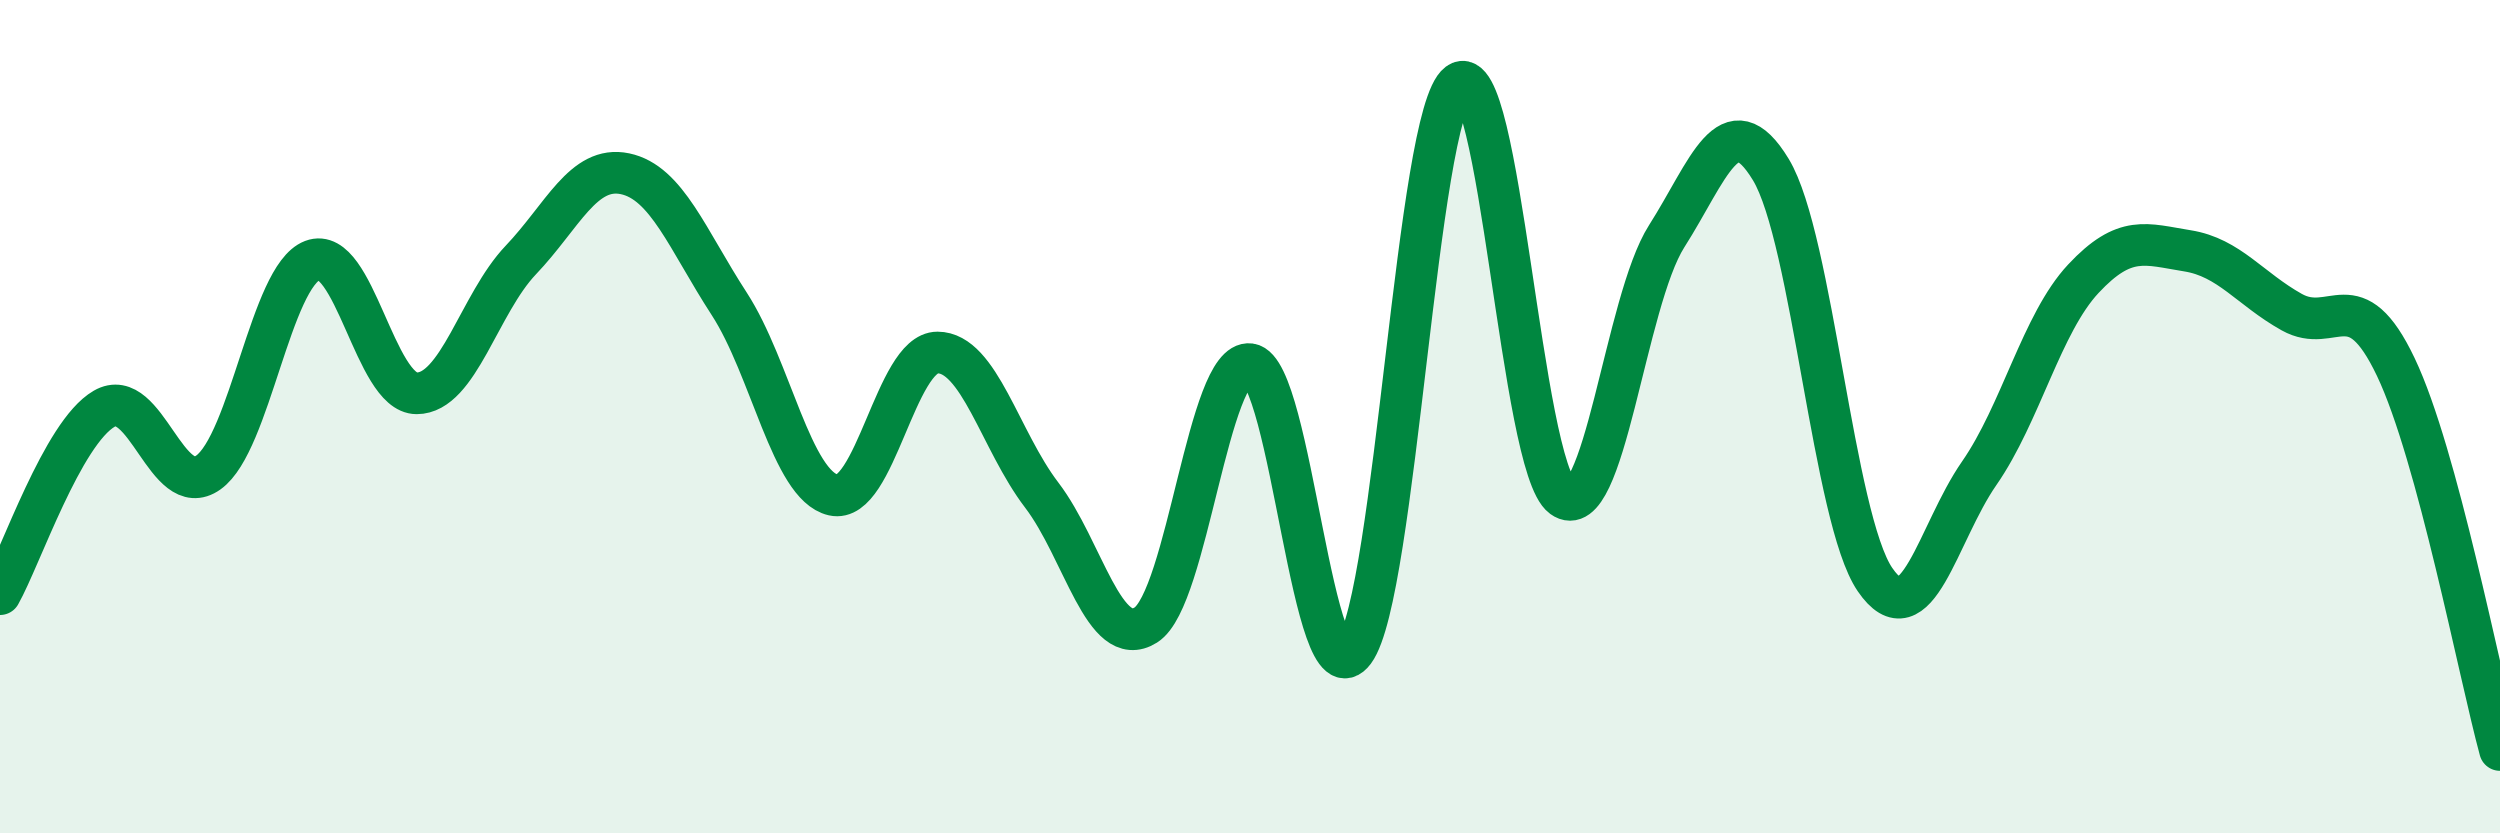
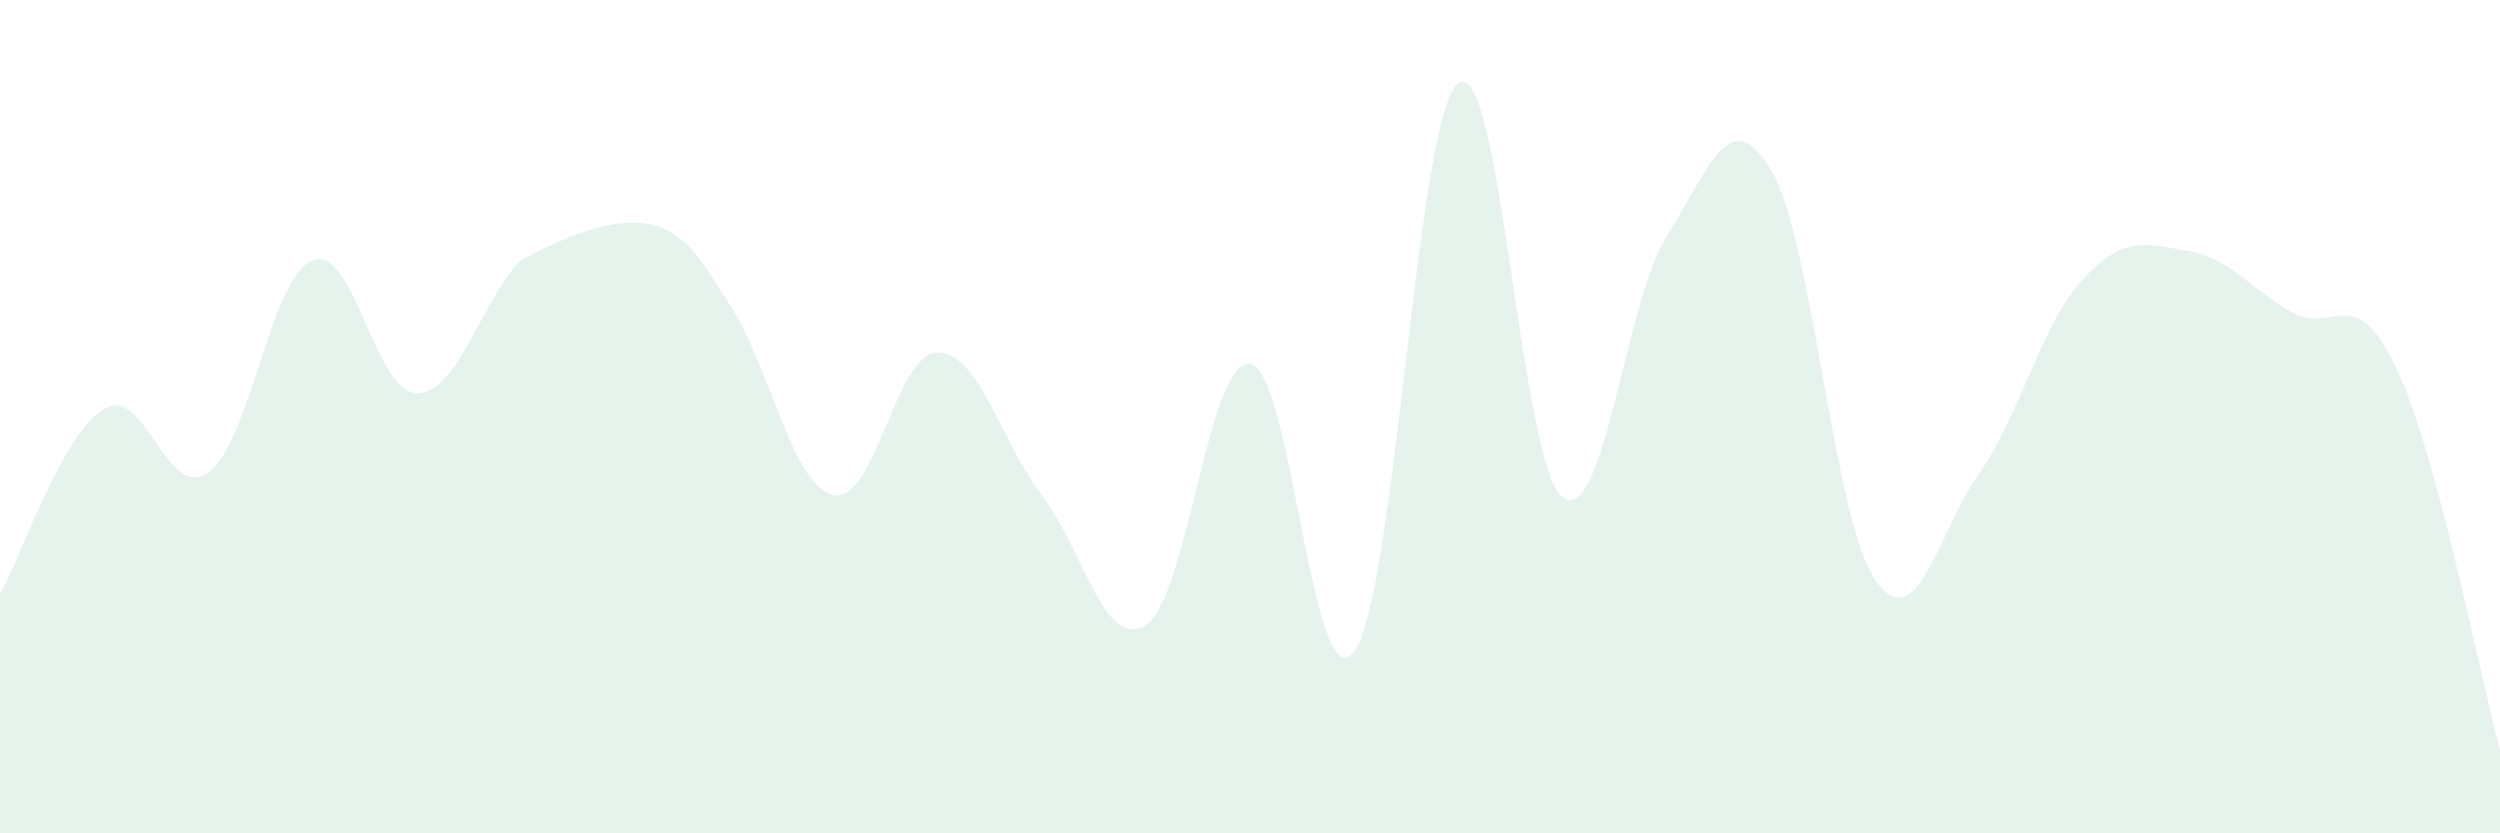
<svg xmlns="http://www.w3.org/2000/svg" width="60" height="20" viewBox="0 0 60 20">
-   <path d="M 0,14.26 C 0.5,13.37 1.5,10.39 2.5,9.81 C 3.5,9.23 4,12.05 5,11.34 C 6,10.63 6.5,6.63 7.5,6.25 C 8.5,5.87 9,9.44 10,9.44 C 11,9.44 11.5,7.29 12.5,6.24 C 13.5,5.19 14,3.96 15,4.17 C 16,4.38 16.5,5.75 17.5,7.29 C 18.5,8.83 19,11.65 20,11.88 C 21,12.11 21.5,8.46 22.5,8.46 C 23.5,8.46 24,10.57 25,11.88 C 26,13.19 26.5,15.63 27.5,15 C 28.5,14.37 29,8.61 30,8.74 C 31,8.87 31.5,16.98 32.5,15.63 C 33.5,14.28 34,2.74 35,2 C 36,1.26 36.5,11.2 37.5,11.93 C 38.5,12.66 39,7.24 40,5.67 C 41,4.1 41.5,2.42 42.5,4.07 C 43.5,5.72 44,12.45 45,13.91 C 46,15.37 46.5,12.8 47.5,11.36 C 48.5,9.92 49,7.76 50,6.69 C 51,5.62 51.5,5.86 52.5,6.02 C 53.5,6.18 54,6.93 55,7.49 C 56,8.05 56.5,6.71 57.5,8.81 C 58.5,10.91 59.5,16.16 60,18L60 20L0 20Z" fill="#008740" opacity="0.1" stroke-linecap="round" stroke-linejoin="round" />
-   <path d="M 0,14.26 C 0.5,13.37 1.5,10.39 2.5,9.81 C 3.5,9.23 4,12.05 5,11.34 C 6,10.63 6.5,6.63 7.5,6.25 C 8.5,5.87 9,9.44 10,9.44 C 11,9.44 11.5,7.29 12.5,6.24 C 13.5,5.19 14,3.96 15,4.17 C 16,4.38 16.5,5.75 17.5,7.29 C 18.5,8.83 19,11.65 20,11.88 C 21,12.11 21.5,8.46 22.5,8.46 C 23.5,8.46 24,10.57 25,11.88 C 26,13.19 26.5,15.63 27.5,15 C 28.5,14.37 29,8.61 30,8.74 C 31,8.87 31.5,16.98 32.5,15.63 C 33.5,14.28 34,2.74 35,2 C 36,1.26 36.5,11.2 37.5,11.93 C 38.5,12.66 39,7.24 40,5.67 C 41,4.1 41.5,2.42 42.5,4.07 C 43.5,5.72 44,12.45 45,13.91 C 46,15.37 46.5,12.8 47.5,11.36 C 48.5,9.92 49,7.76 50,6.69 C 51,5.62 51.5,5.86 52.5,6.02 C 53.5,6.18 54,6.93 55,7.49 C 56,8.05 56.5,6.71 57.5,8.81 C 58.5,10.91 59.5,16.16 60,18" stroke="#008740" stroke-width="1" fill="none" stroke-linecap="round" stroke-linejoin="round" />
+   <path d="M 0,14.26 C 0.5,13.37 1.5,10.39 2.5,9.81 C 3.5,9.23 4,12.05 5,11.34 C 6,10.63 6.5,6.63 7.5,6.25 C 8.5,5.87 9,9.44 10,9.44 C 11,9.44 11.5,7.29 12.5,6.24 C 16,4.38 16.5,5.75 17.5,7.29 C 18.5,8.83 19,11.65 20,11.88 C 21,12.11 21.5,8.46 22.5,8.46 C 23.5,8.46 24,10.57 25,11.88 C 26,13.19 26.5,15.63 27.5,15 C 28.5,14.37 29,8.61 30,8.74 C 31,8.87 31.5,16.98 32.5,15.63 C 33.5,14.28 34,2.74 35,2 C 36,1.26 36.5,11.2 37.5,11.93 C 38.5,12.66 39,7.24 40,5.67 C 41,4.1 41.5,2.42 42.5,4.07 C 43.5,5.72 44,12.45 45,13.91 C 46,15.37 46.5,12.8 47.5,11.36 C 48.5,9.92 49,7.76 50,6.69 C 51,5.62 51.5,5.86 52.5,6.02 C 53.5,6.18 54,6.93 55,7.49 C 56,8.05 56.5,6.71 57.5,8.81 C 58.5,10.91 59.5,16.16 60,18L60 20L0 20Z" fill="#008740" opacity="0.1" stroke-linecap="round" stroke-linejoin="round" />
</svg>